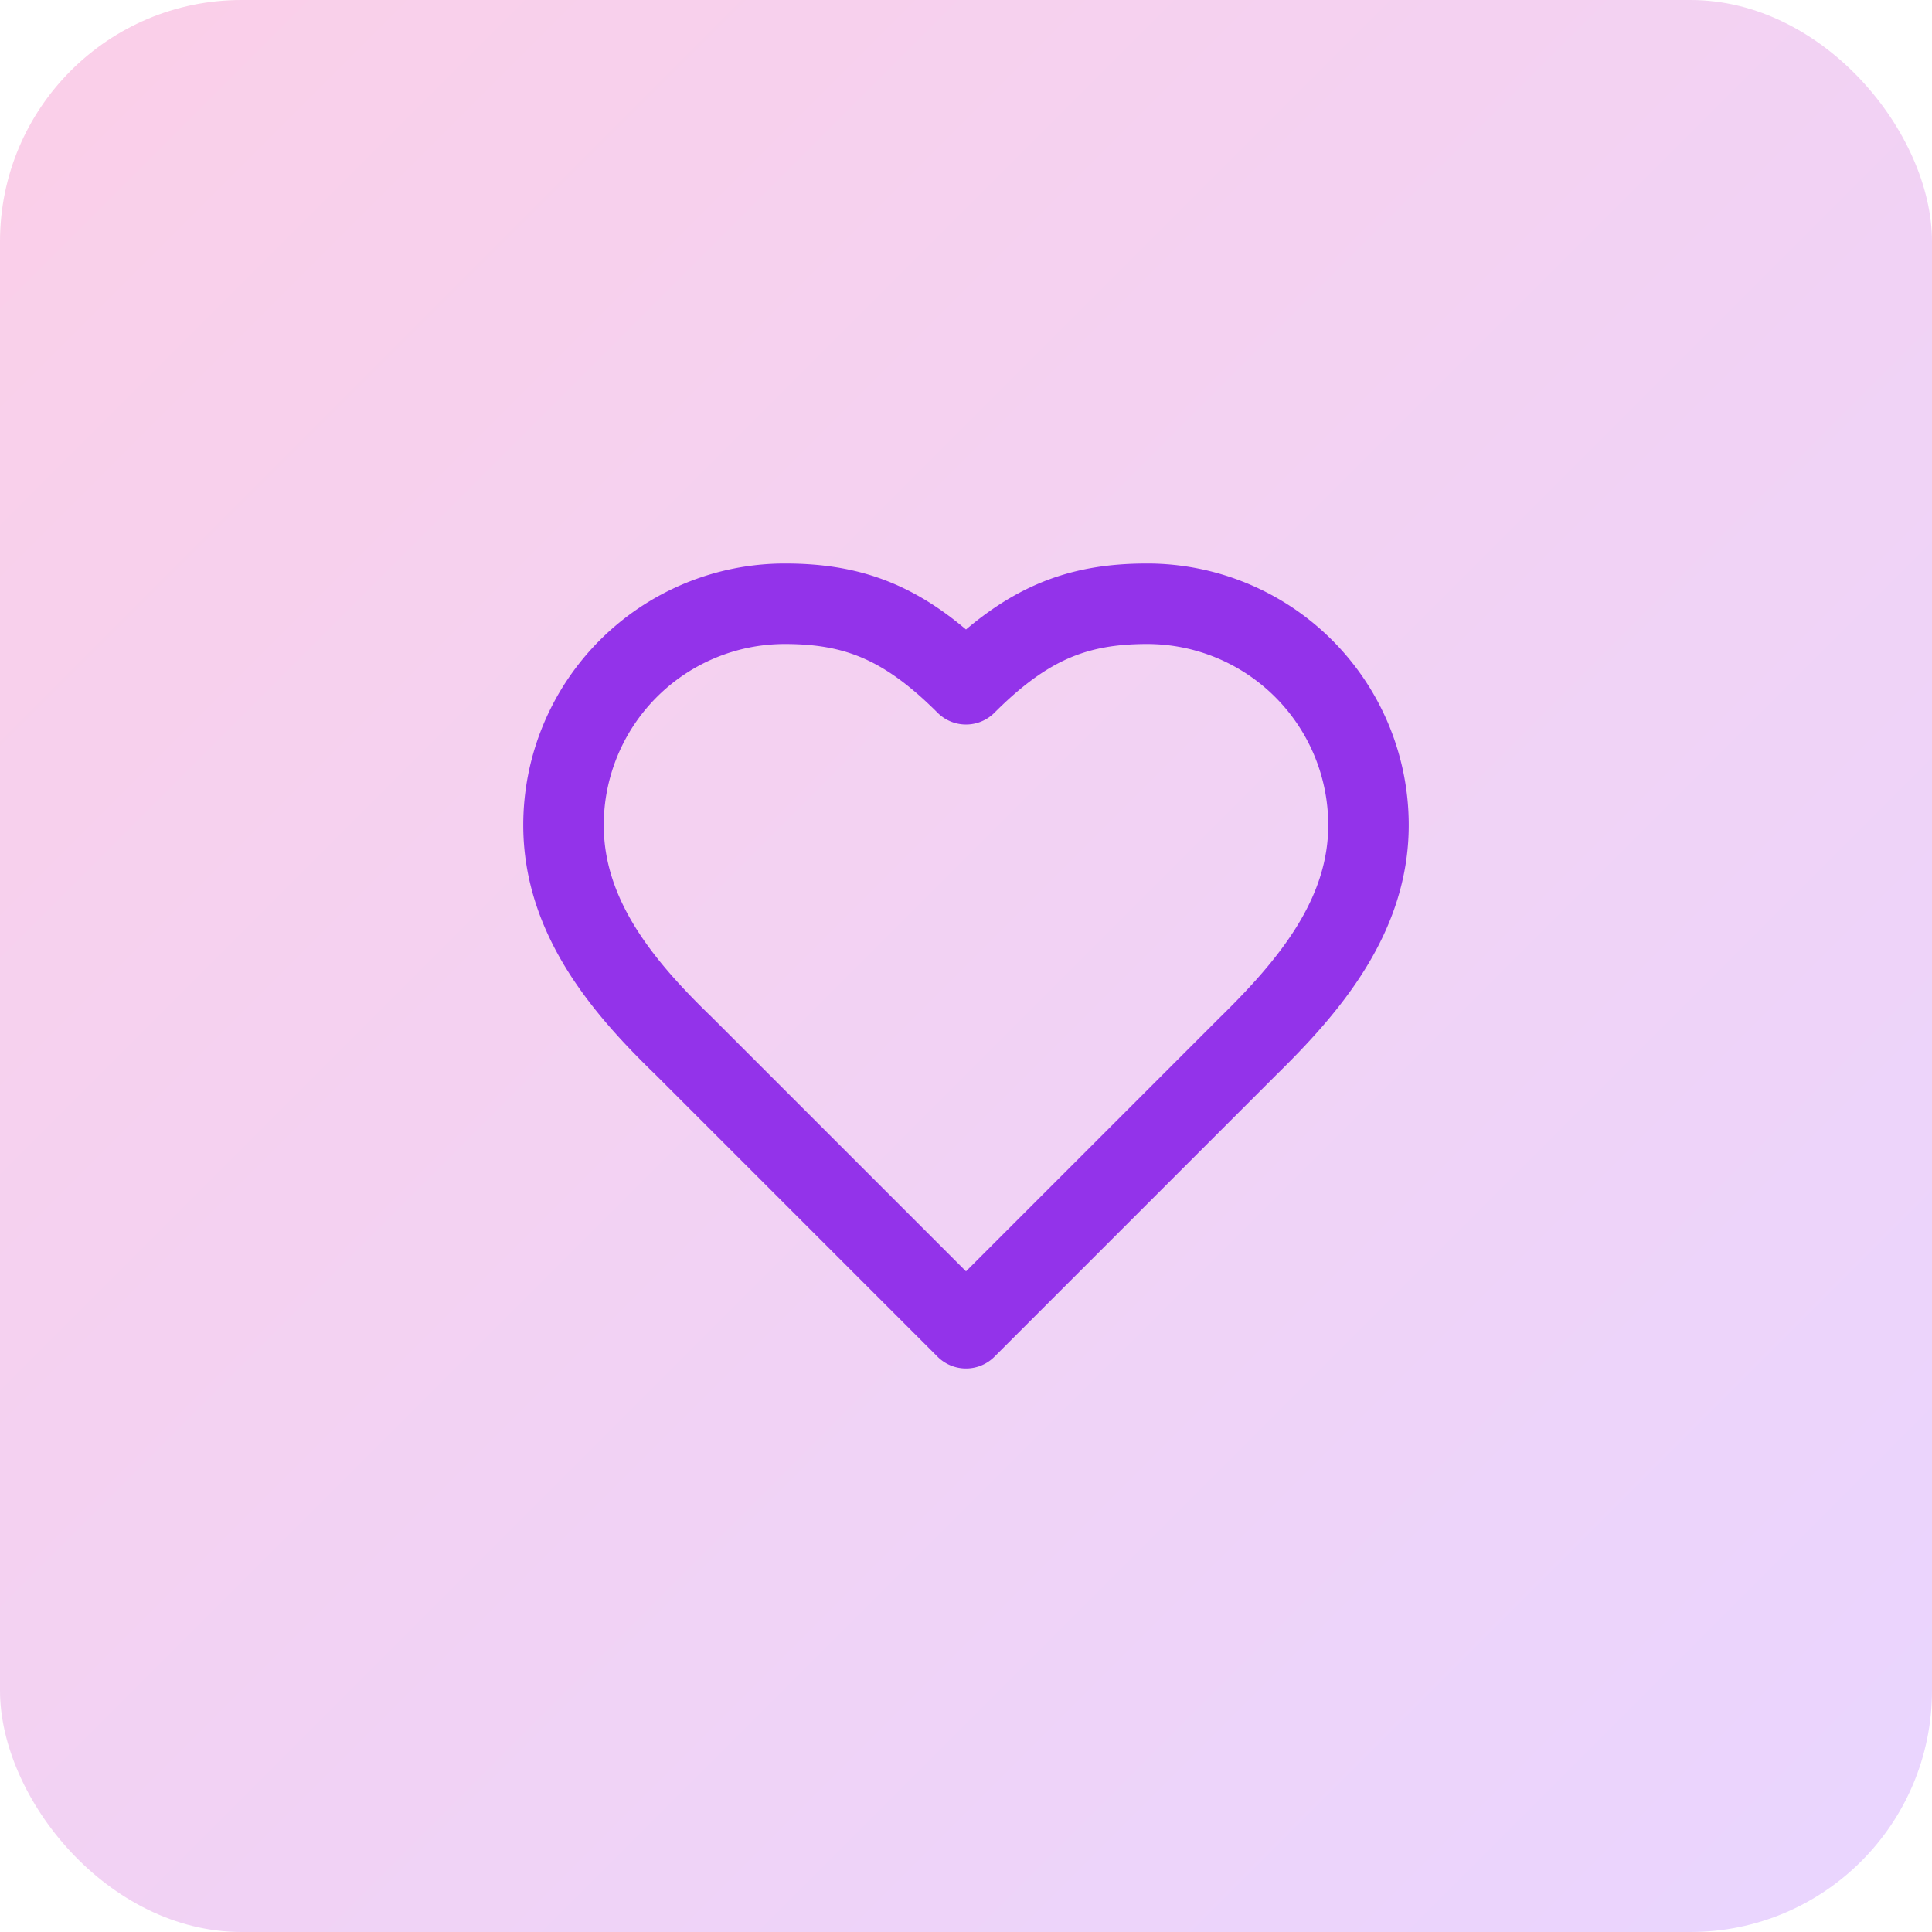
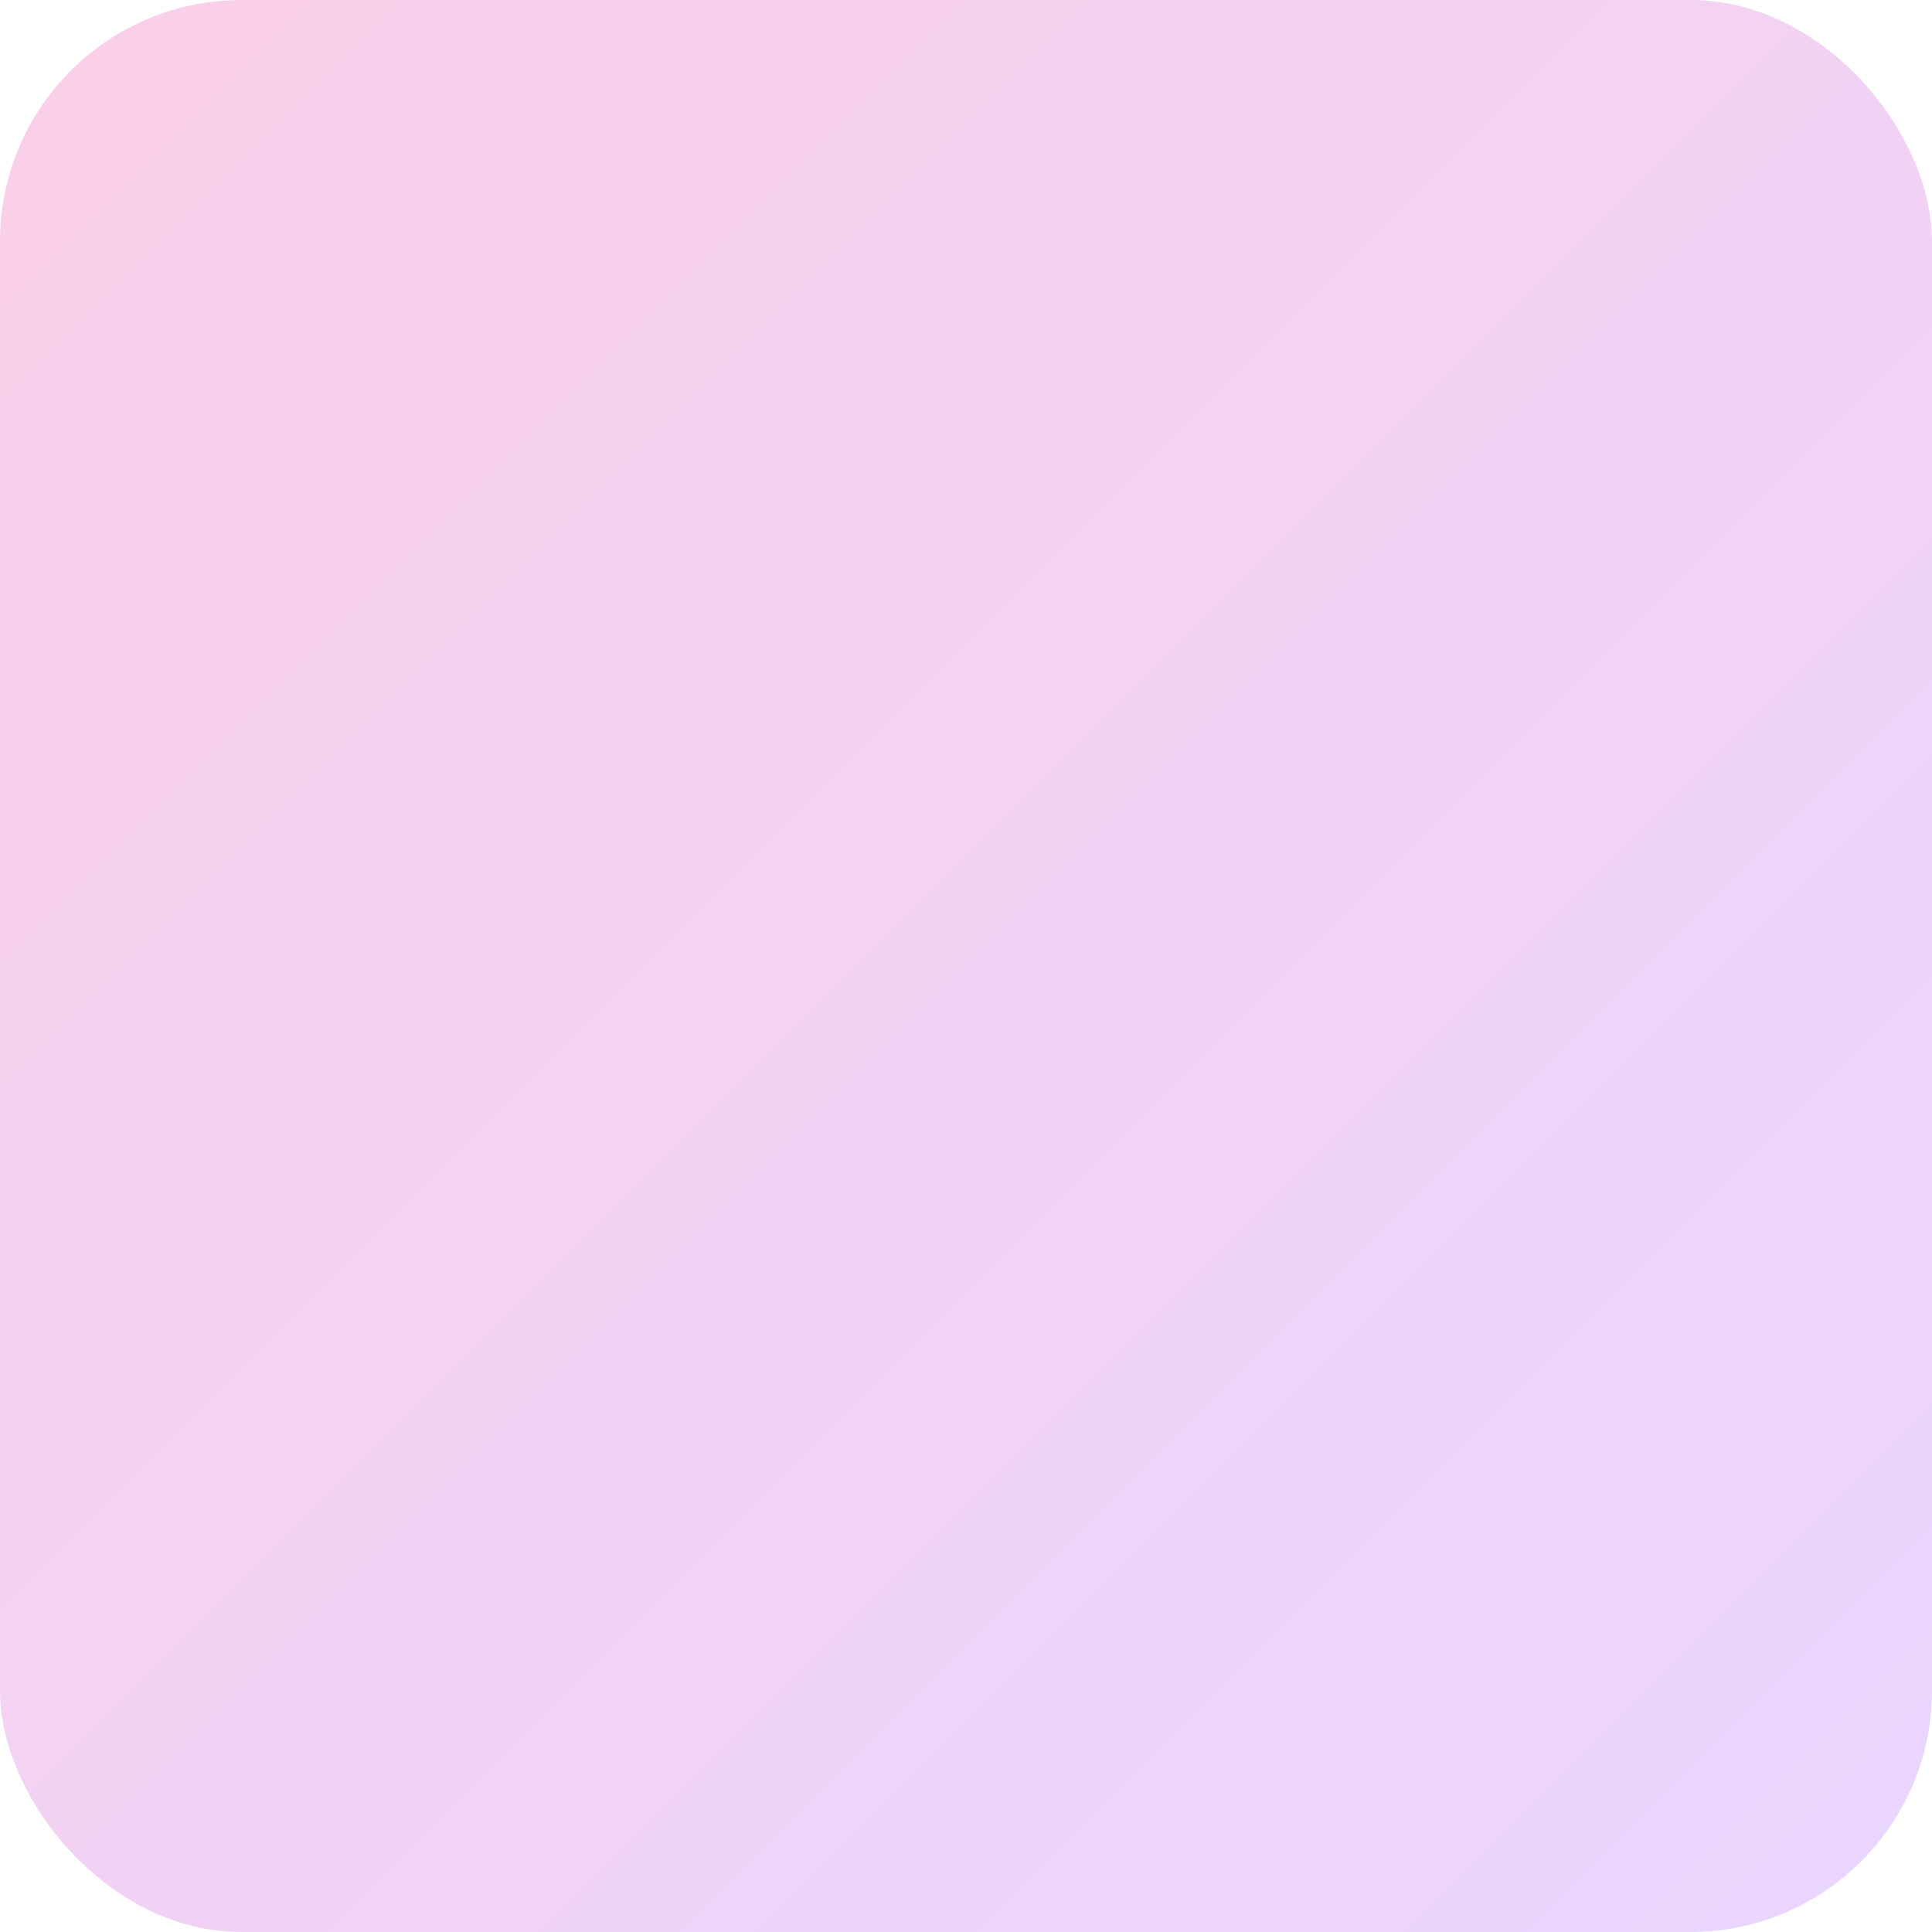
<svg xmlns="http://www.w3.org/2000/svg" width="512" height="512" viewBox="0 0 24 24">
  <defs>
    <linearGradient id="grad" x1="0%" y1="0%" x2="100%" y2="100%">
      <stop offset="0%" stop-color="#fbcfe8" />
      <stop offset="100%" stop-color="#e9d5ff" />
    </linearGradient>
  </defs>
  <rect width="24" height="24" rx="3" fill="url(#grad)" />
  <g transform="scale(0.5) translate(12, 12)">
-     <path d="M19 14c1.49-1.46 3-3.21 3-5.5A5.5 5.5 0 0 0 16.5 3c-1.76 0-3 .5-4.5 2-1.5-1.5-2.74-2-4.5-2A5.5 5.5 0 0 0 2 8.5c0 2.3 1.5 4.05 3 5.5l7 7Z" fill="none" stroke="#9333ea" stroke-width="2" stroke-linecap="round" stroke-linejoin="round" />
-   </g>
+     </g>
</svg>